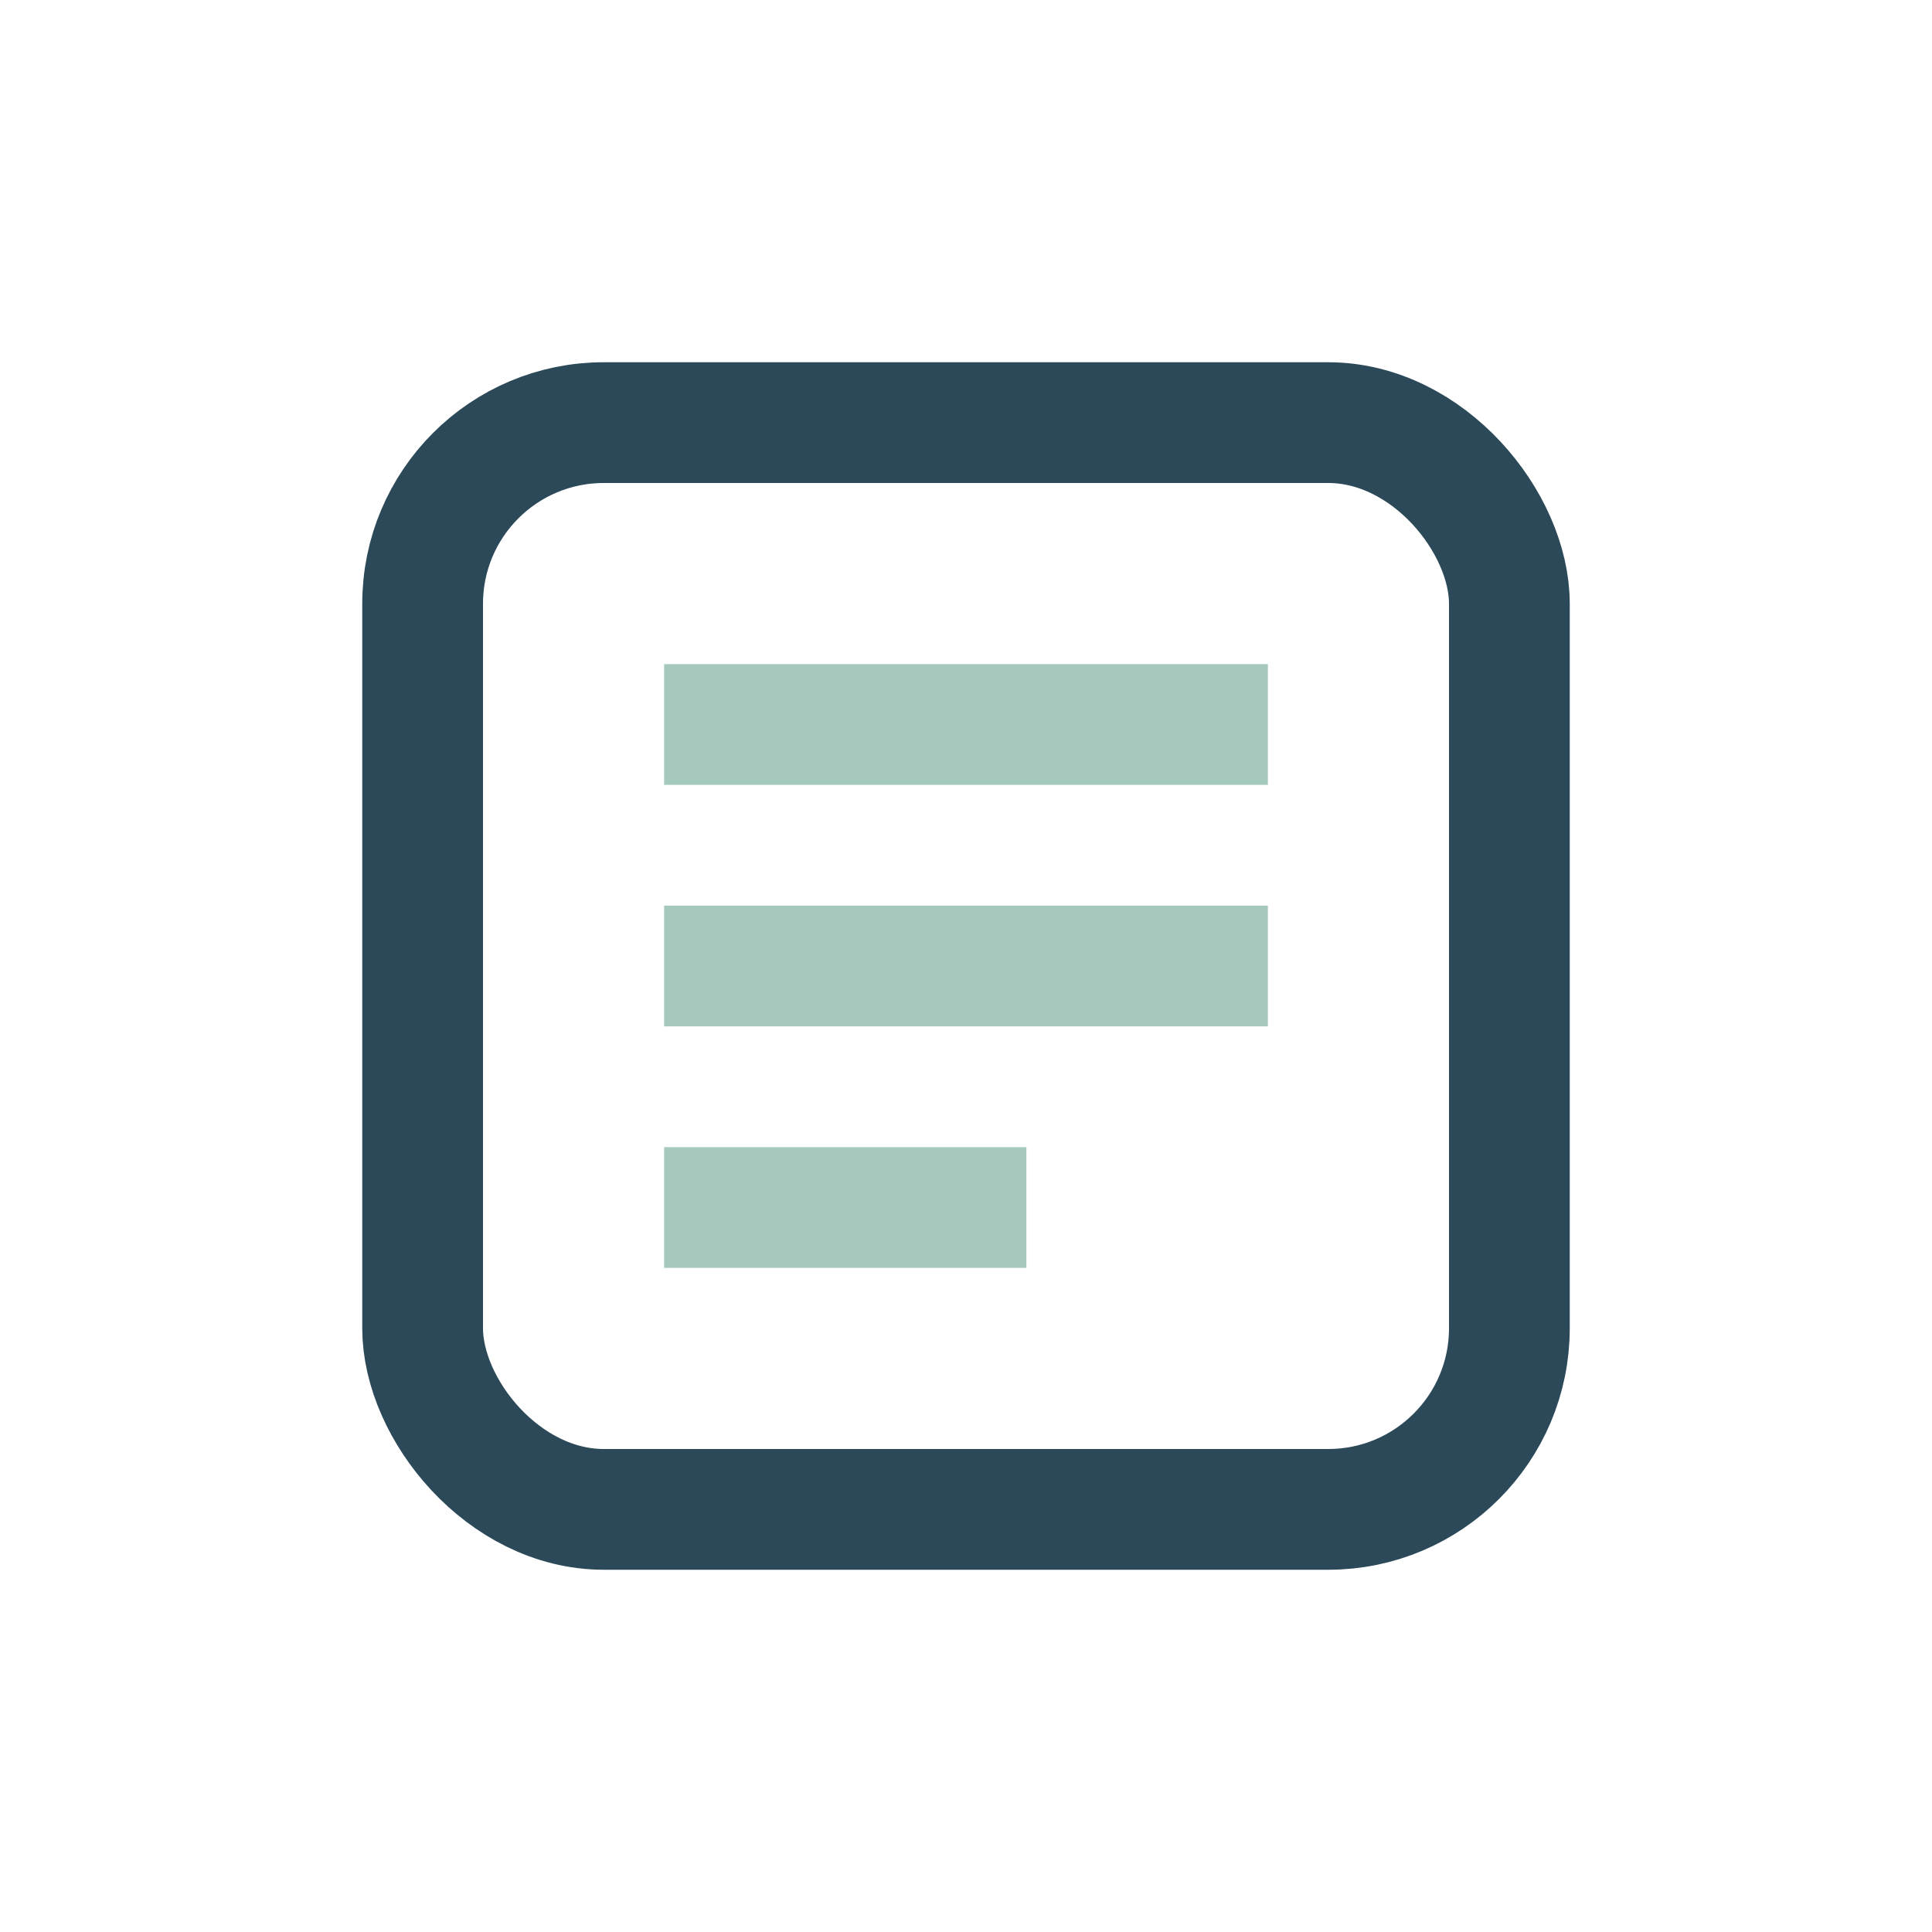
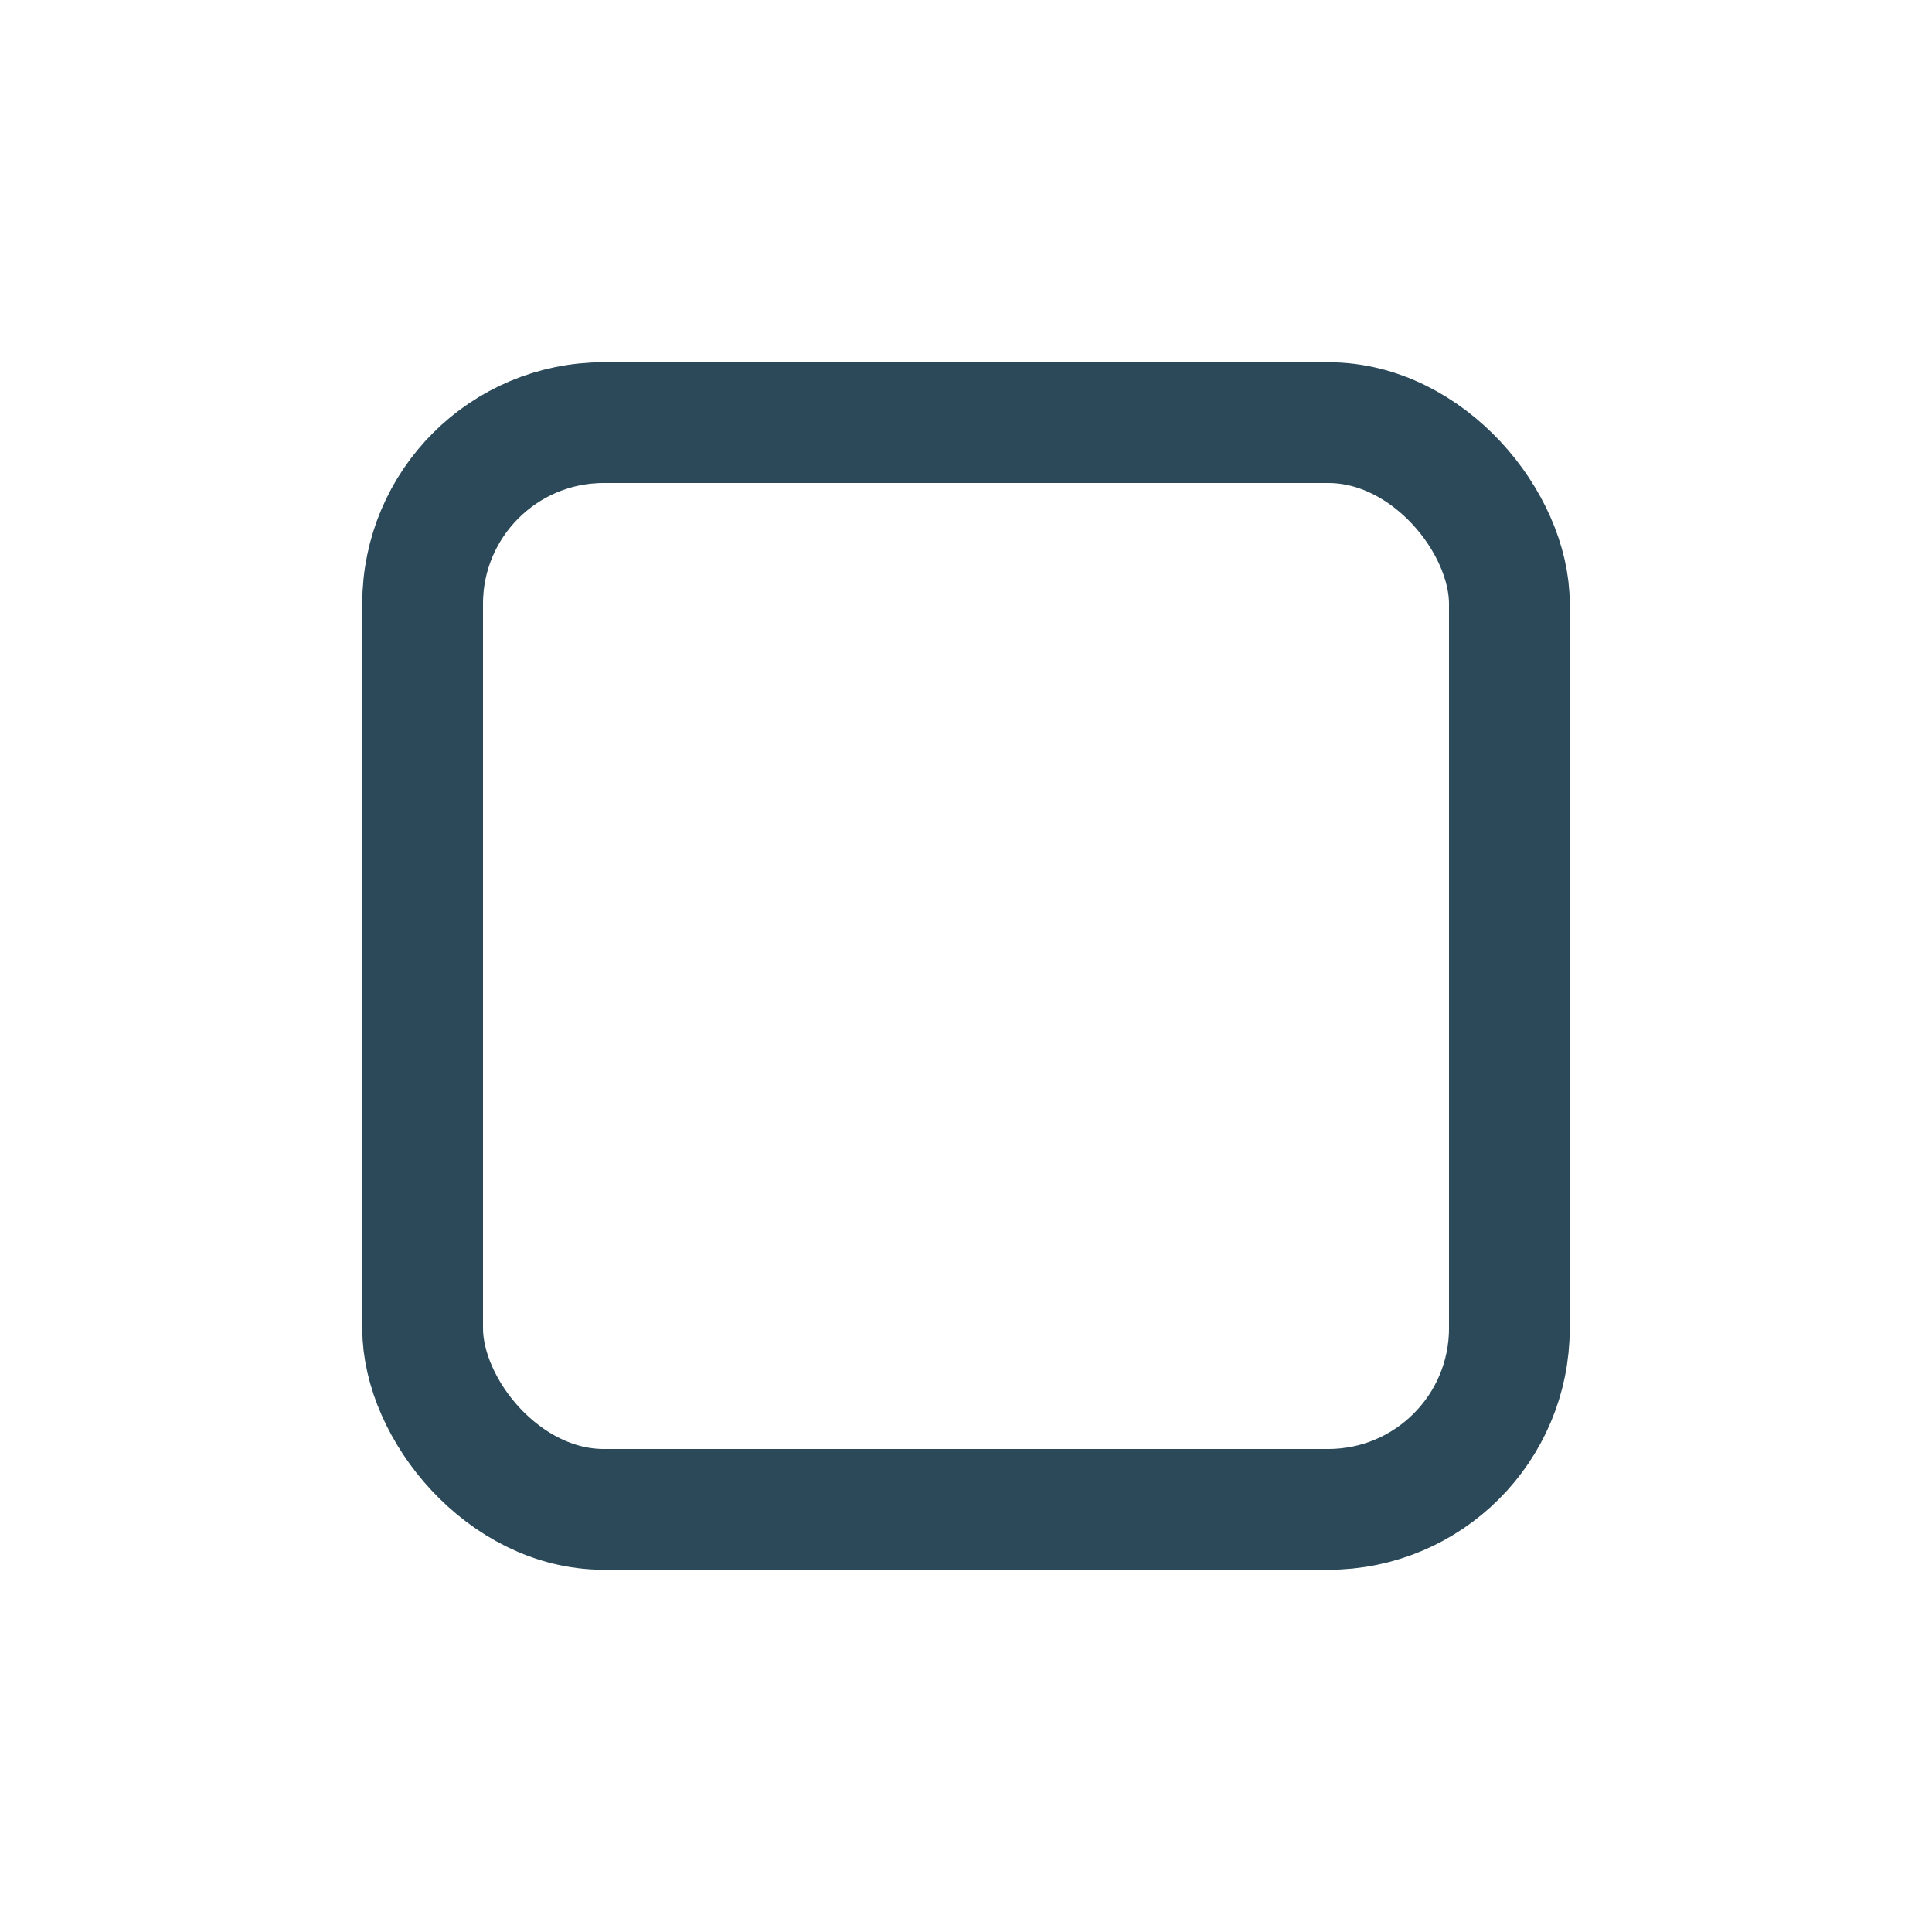
<svg xmlns="http://www.w3.org/2000/svg" width="32" height="32" viewBox="0 0 32 32">
  <rect x="7" y="7" width="18" height="18" rx="3" fill="none" stroke="#2B4958" stroke-width="2" />
-   <path d="M11 12h10M11 16h10M11 20h6" stroke="#A6C9BE" stroke-width="2" />
</svg>